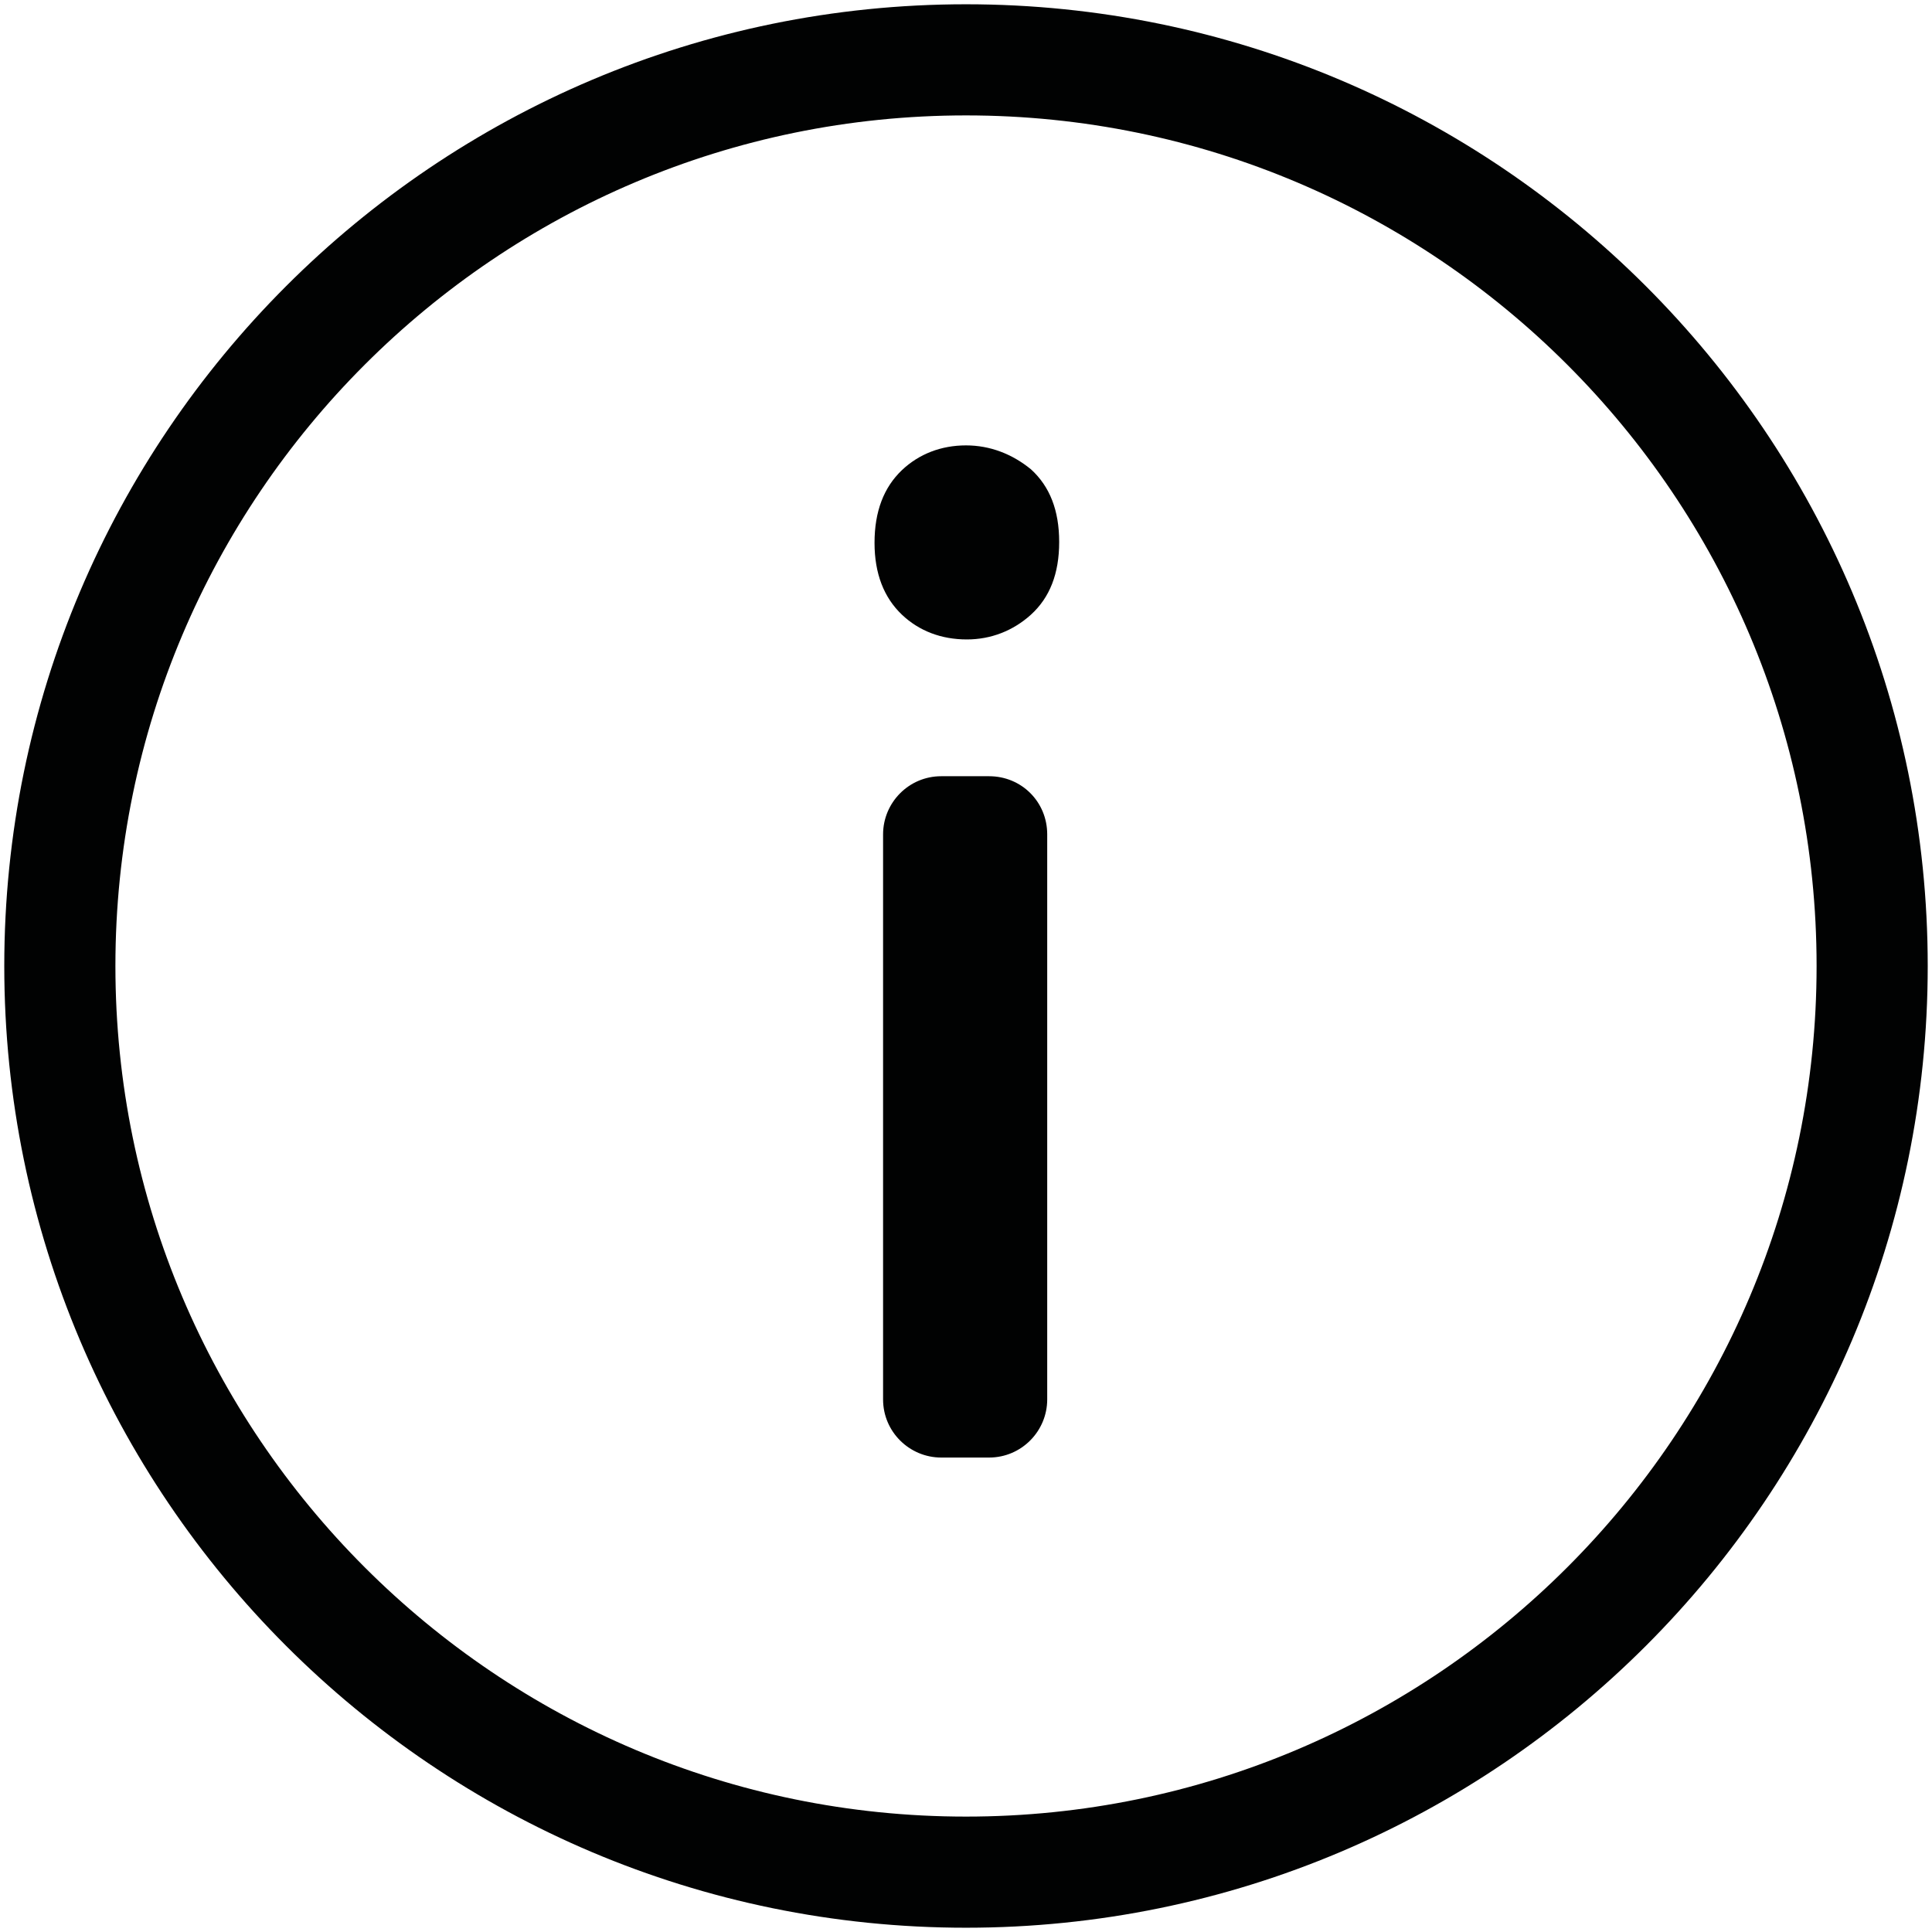
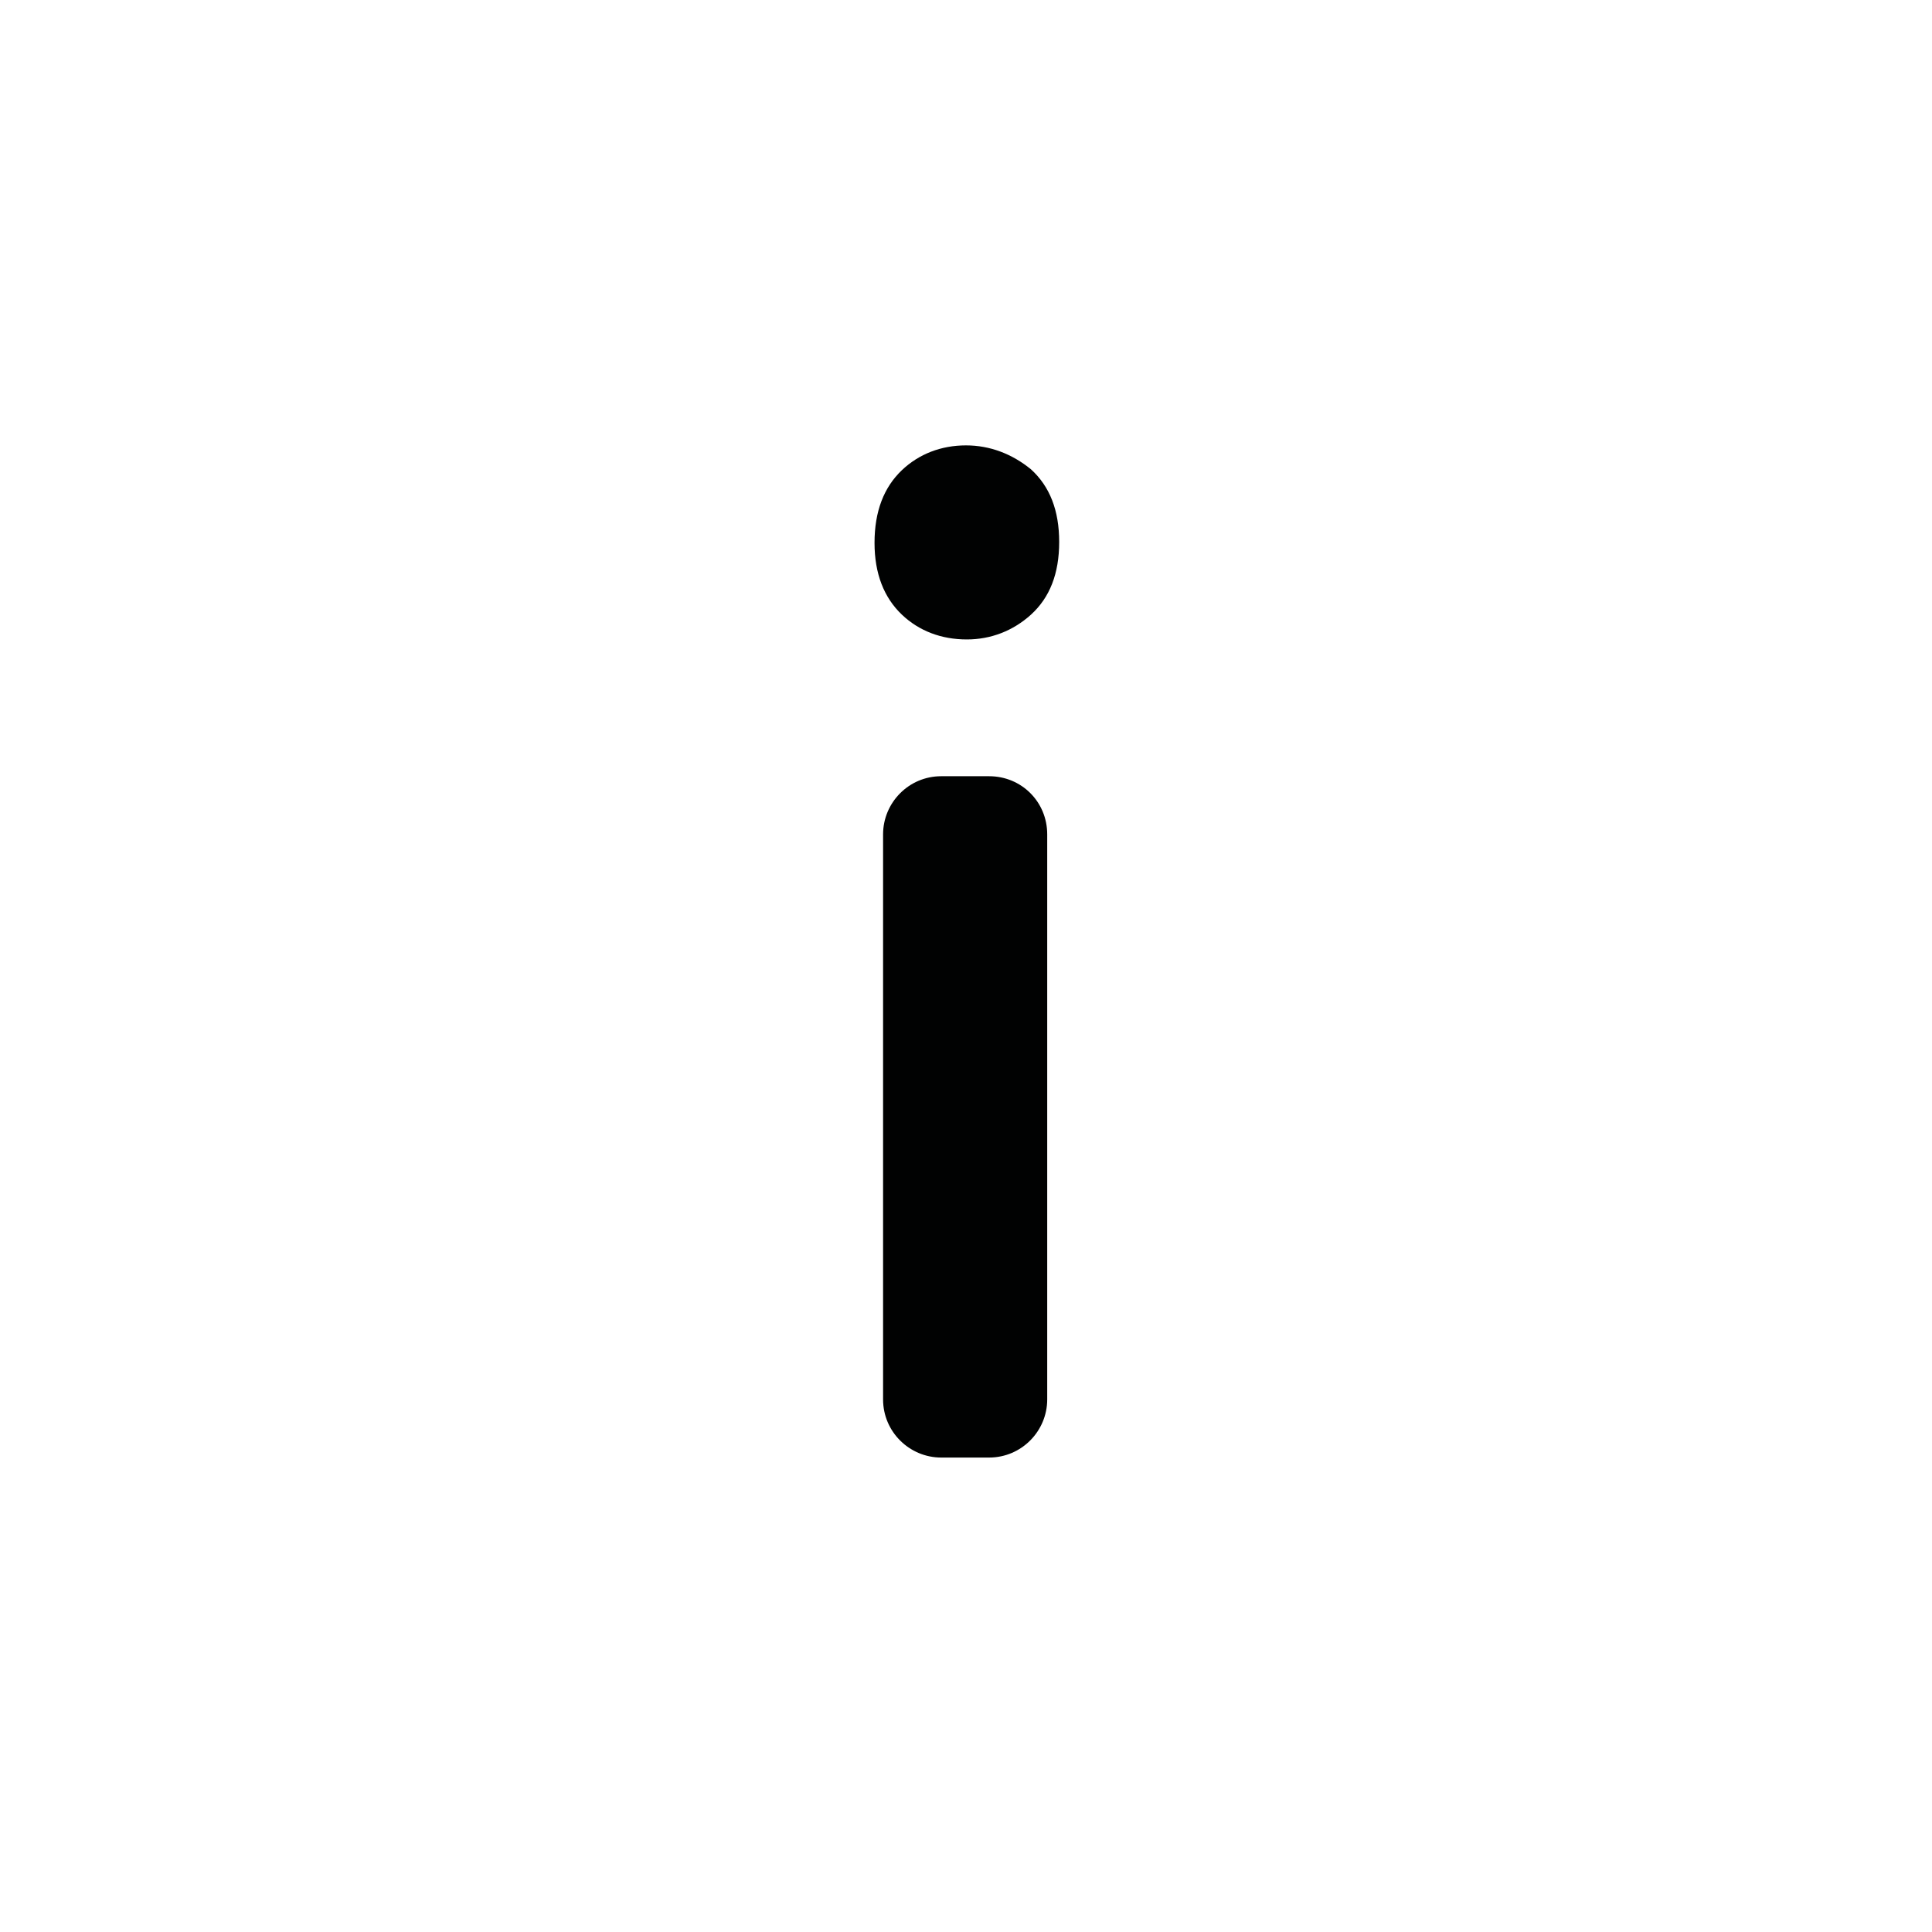
<svg xmlns="http://www.w3.org/2000/svg" width="226" height="226" viewBox="0 0 226 226" version="1.1">
  <g transform="matrix(1 0 0 1 -101 -98)">
    <g transform="matrix(1 0 0 1 0 0)">
      <path fill="#010202" d="M211.1 266.4 C208.5 266.4 206.4 264.3 206.4 261.7 L206.4 195.6 C206.4 193 208.5 190.9 211.1 190.9 L216.7 190.9 C219.3 190.9 221.4 193 221.4 195.6 L221.4 261.7 C221.4 264.3 219.3 266.4 216.7 266.4 Z M214 170.7 C211.6 170.7 209.5 169.9 207.9 168.4 C206.2 166.8 205.4 164.5 205.4 161.5 C205.4 158.5 206.3 156.1 207.9 154.6 C209.5 153.1 211.6 152.3 214 152.3 C216.3 152.3 218.3 153.1 220 154.6 C221.7 156.2 222.6 158.5 222.6 161.5 C222.6 164.5 221.7 166.8 220 168.4 C218.4 169.9 216.3 170.7 214 170.7 Z" />
      <path fill="#010202" d="M214 154.4 C215.8 154.4 217.3 155 218.6 156.1 C219.9 157.2 220.5 159 220.5 161.5 C220.5 163.9 219.9 165.7 218.6 166.8 C217.3 168 215.8 168.6 214 168.6 C212.1 168.6 210.6 168 209.4 166.8 C208.2 165.6 207.5 163.9 207.5 161.5 C207.5 159.1 208.1 157.3 209.4 156.1 C210.6 154.9 212.2 154.4 214 154.4 Z M216.7 193 C218.1 193 219.3 194.2 219.3 195.6 L219.3 261.7 C219.3 263.1 218.1 264.3 216.7 264.3 L211.1 264.3 C209.7 264.3 208.5 263.1 208.5 261.7 L208.5 195.6 C208.5 194.2 209.7 193 211.1 193 Z M214 150.1 C211.1 150.1 208.5 151.1 206.5 153 C204.4 155 203.3 157.8 203.3 161.5 C203.3 165.1 204.4 167.9 206.5 169.9 C208.5 171.8 211.1 172.8 214.1 172.8 C216.9 172.8 219.5 171.8 221.6 169.9 C223.8 167.9 224.9 165.1 224.9 161.4 C224.9 157.7 223.8 154.9 221.6 152.9 C219.4 151.1 216.8 150.1 214 150.1 Z M216.7 188.8 L211.1 188.8 C207.3 188.8 204.3 191.9 204.3 195.6 L204.3 261.7 C204.3 265.5 207.4 268.5 211.1 268.5 L216.7 268.5 C220.5 268.5 223.5 265.4 223.5 261.7 L223.5 195.6 C223.5 191.8 220.5 188.8 216.7 188.8 Z" />
-       <path stroke-width="13" stroke-miterlimit="10" fill="none" stroke="#010202" d="M108 211 C108 152.51 155.51 105 214 105 C272.49 105 320 152.51 320 211 C320 269.49 272.49 317 214 317 C155.51 317 108 269.49 108 211 Z" />
    </g>
  </g>
</svg>